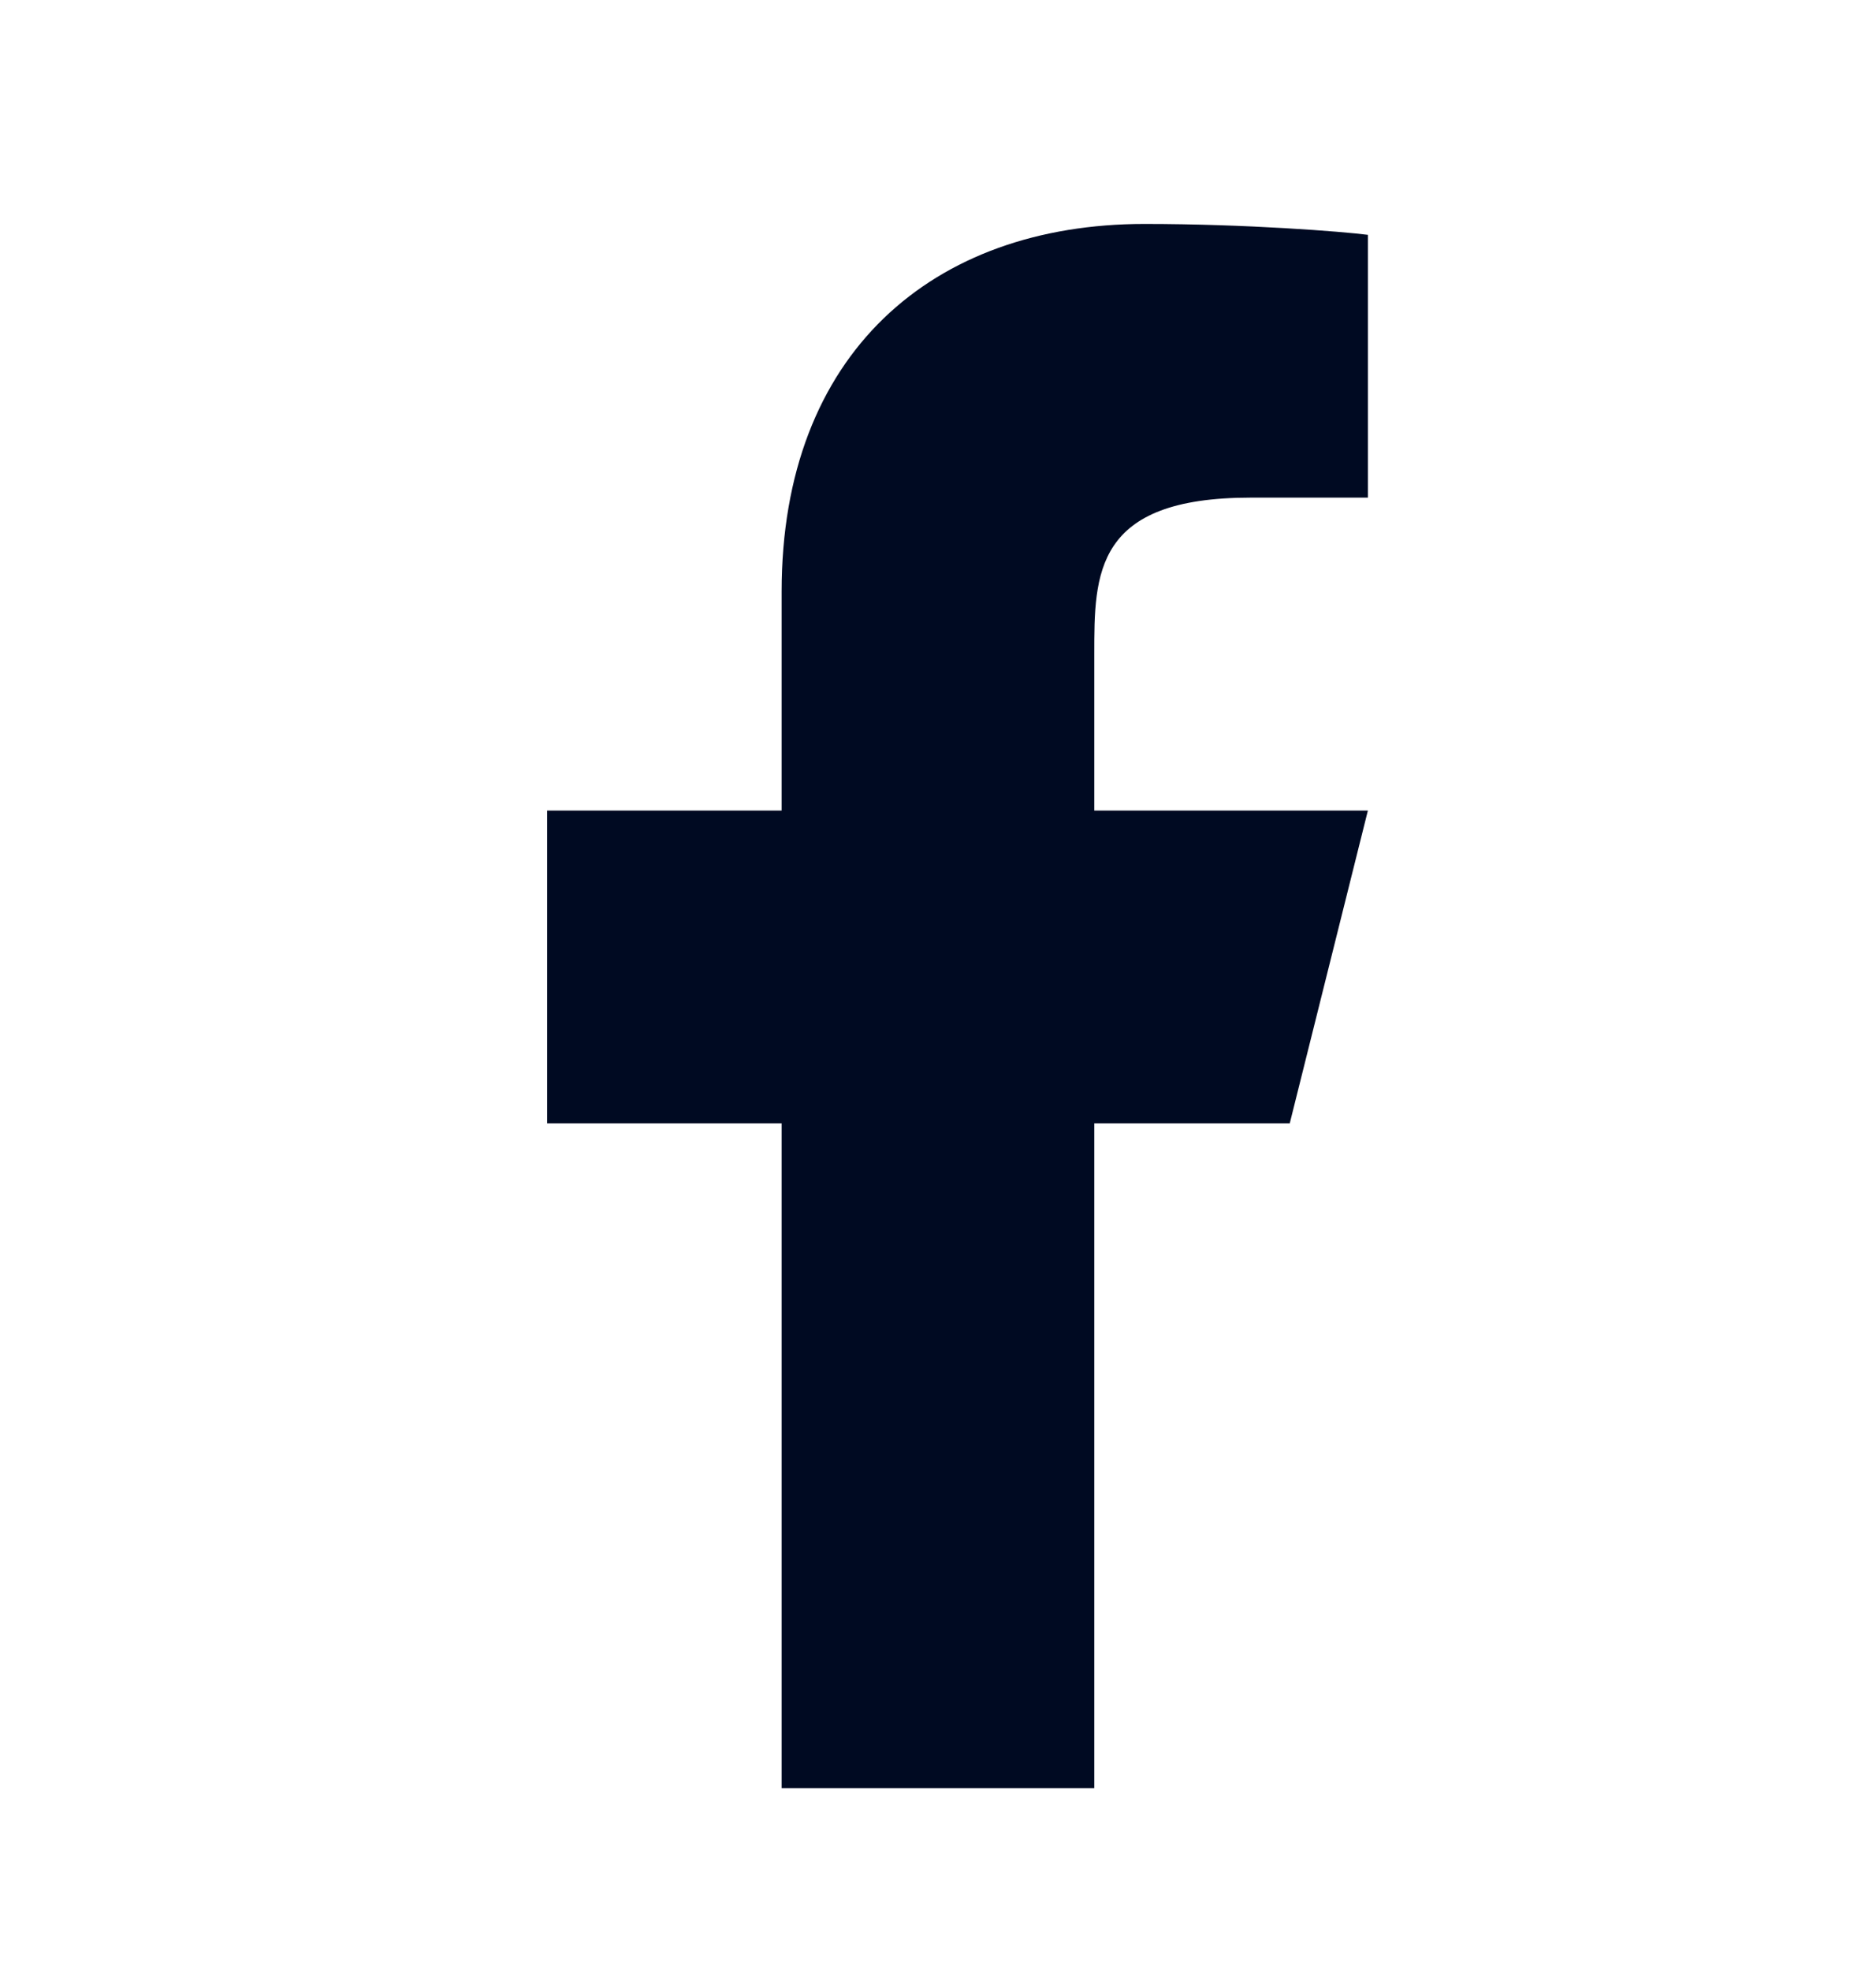
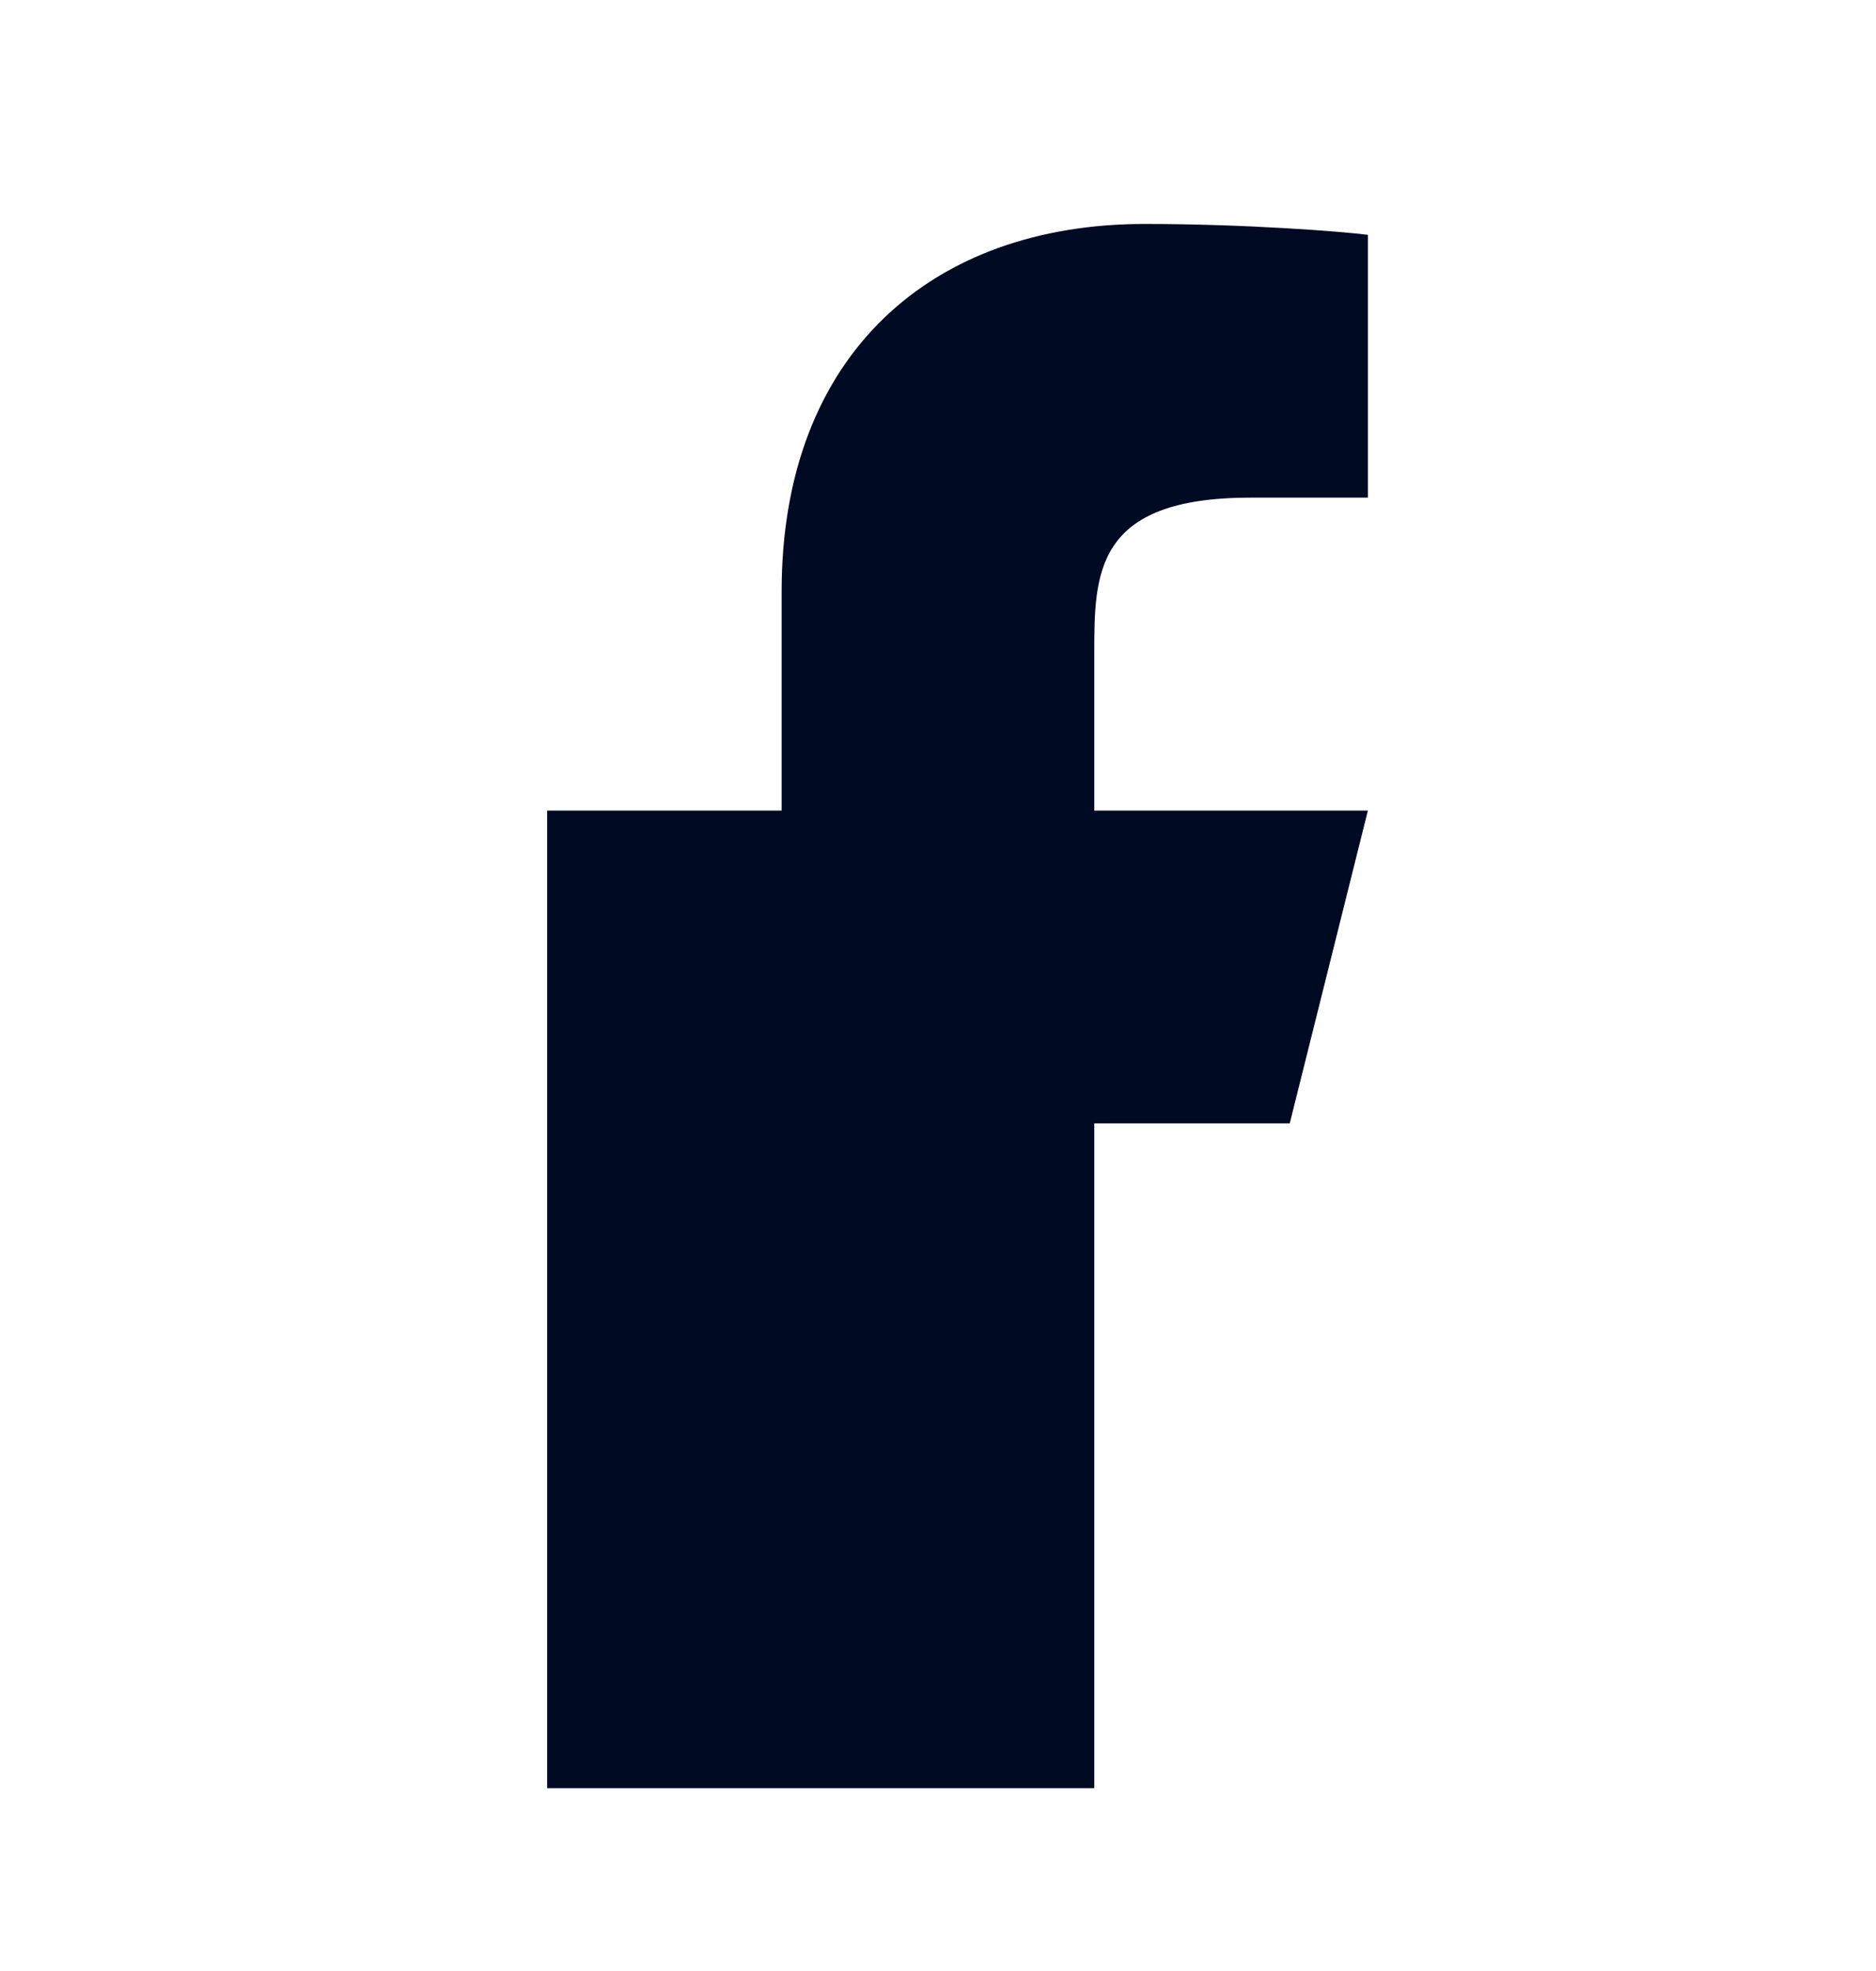
<svg xmlns="http://www.w3.org/2000/svg" width="20" height="21" viewBox="0 0 20 21" fill="none">
  <g id="ri:facebook-fill">
-     <path id="Vector" d="M11.666 11.969H13.75L14.583 8.636H11.666V6.969C11.666 6.111 11.666 5.302 13.333 5.302H14.583V2.502C14.311 2.467 13.286 2.386 12.202 2.386C9.94 2.386 8.333 3.767 8.333 6.302V8.636H5.833V11.969H8.333V19.052H11.666V11.969Z" fill="#000A22" />
+     <path id="Vector" d="M11.666 11.969H13.75L14.583 8.636H11.666V6.969C11.666 6.111 11.666 5.302 13.333 5.302H14.583V2.502C14.311 2.467 13.286 2.386 12.202 2.386C9.94 2.386 8.333 3.767 8.333 6.302V8.636H5.833V11.969V19.052H11.666V11.969Z" fill="#000A22" />
  </g>
</svg>